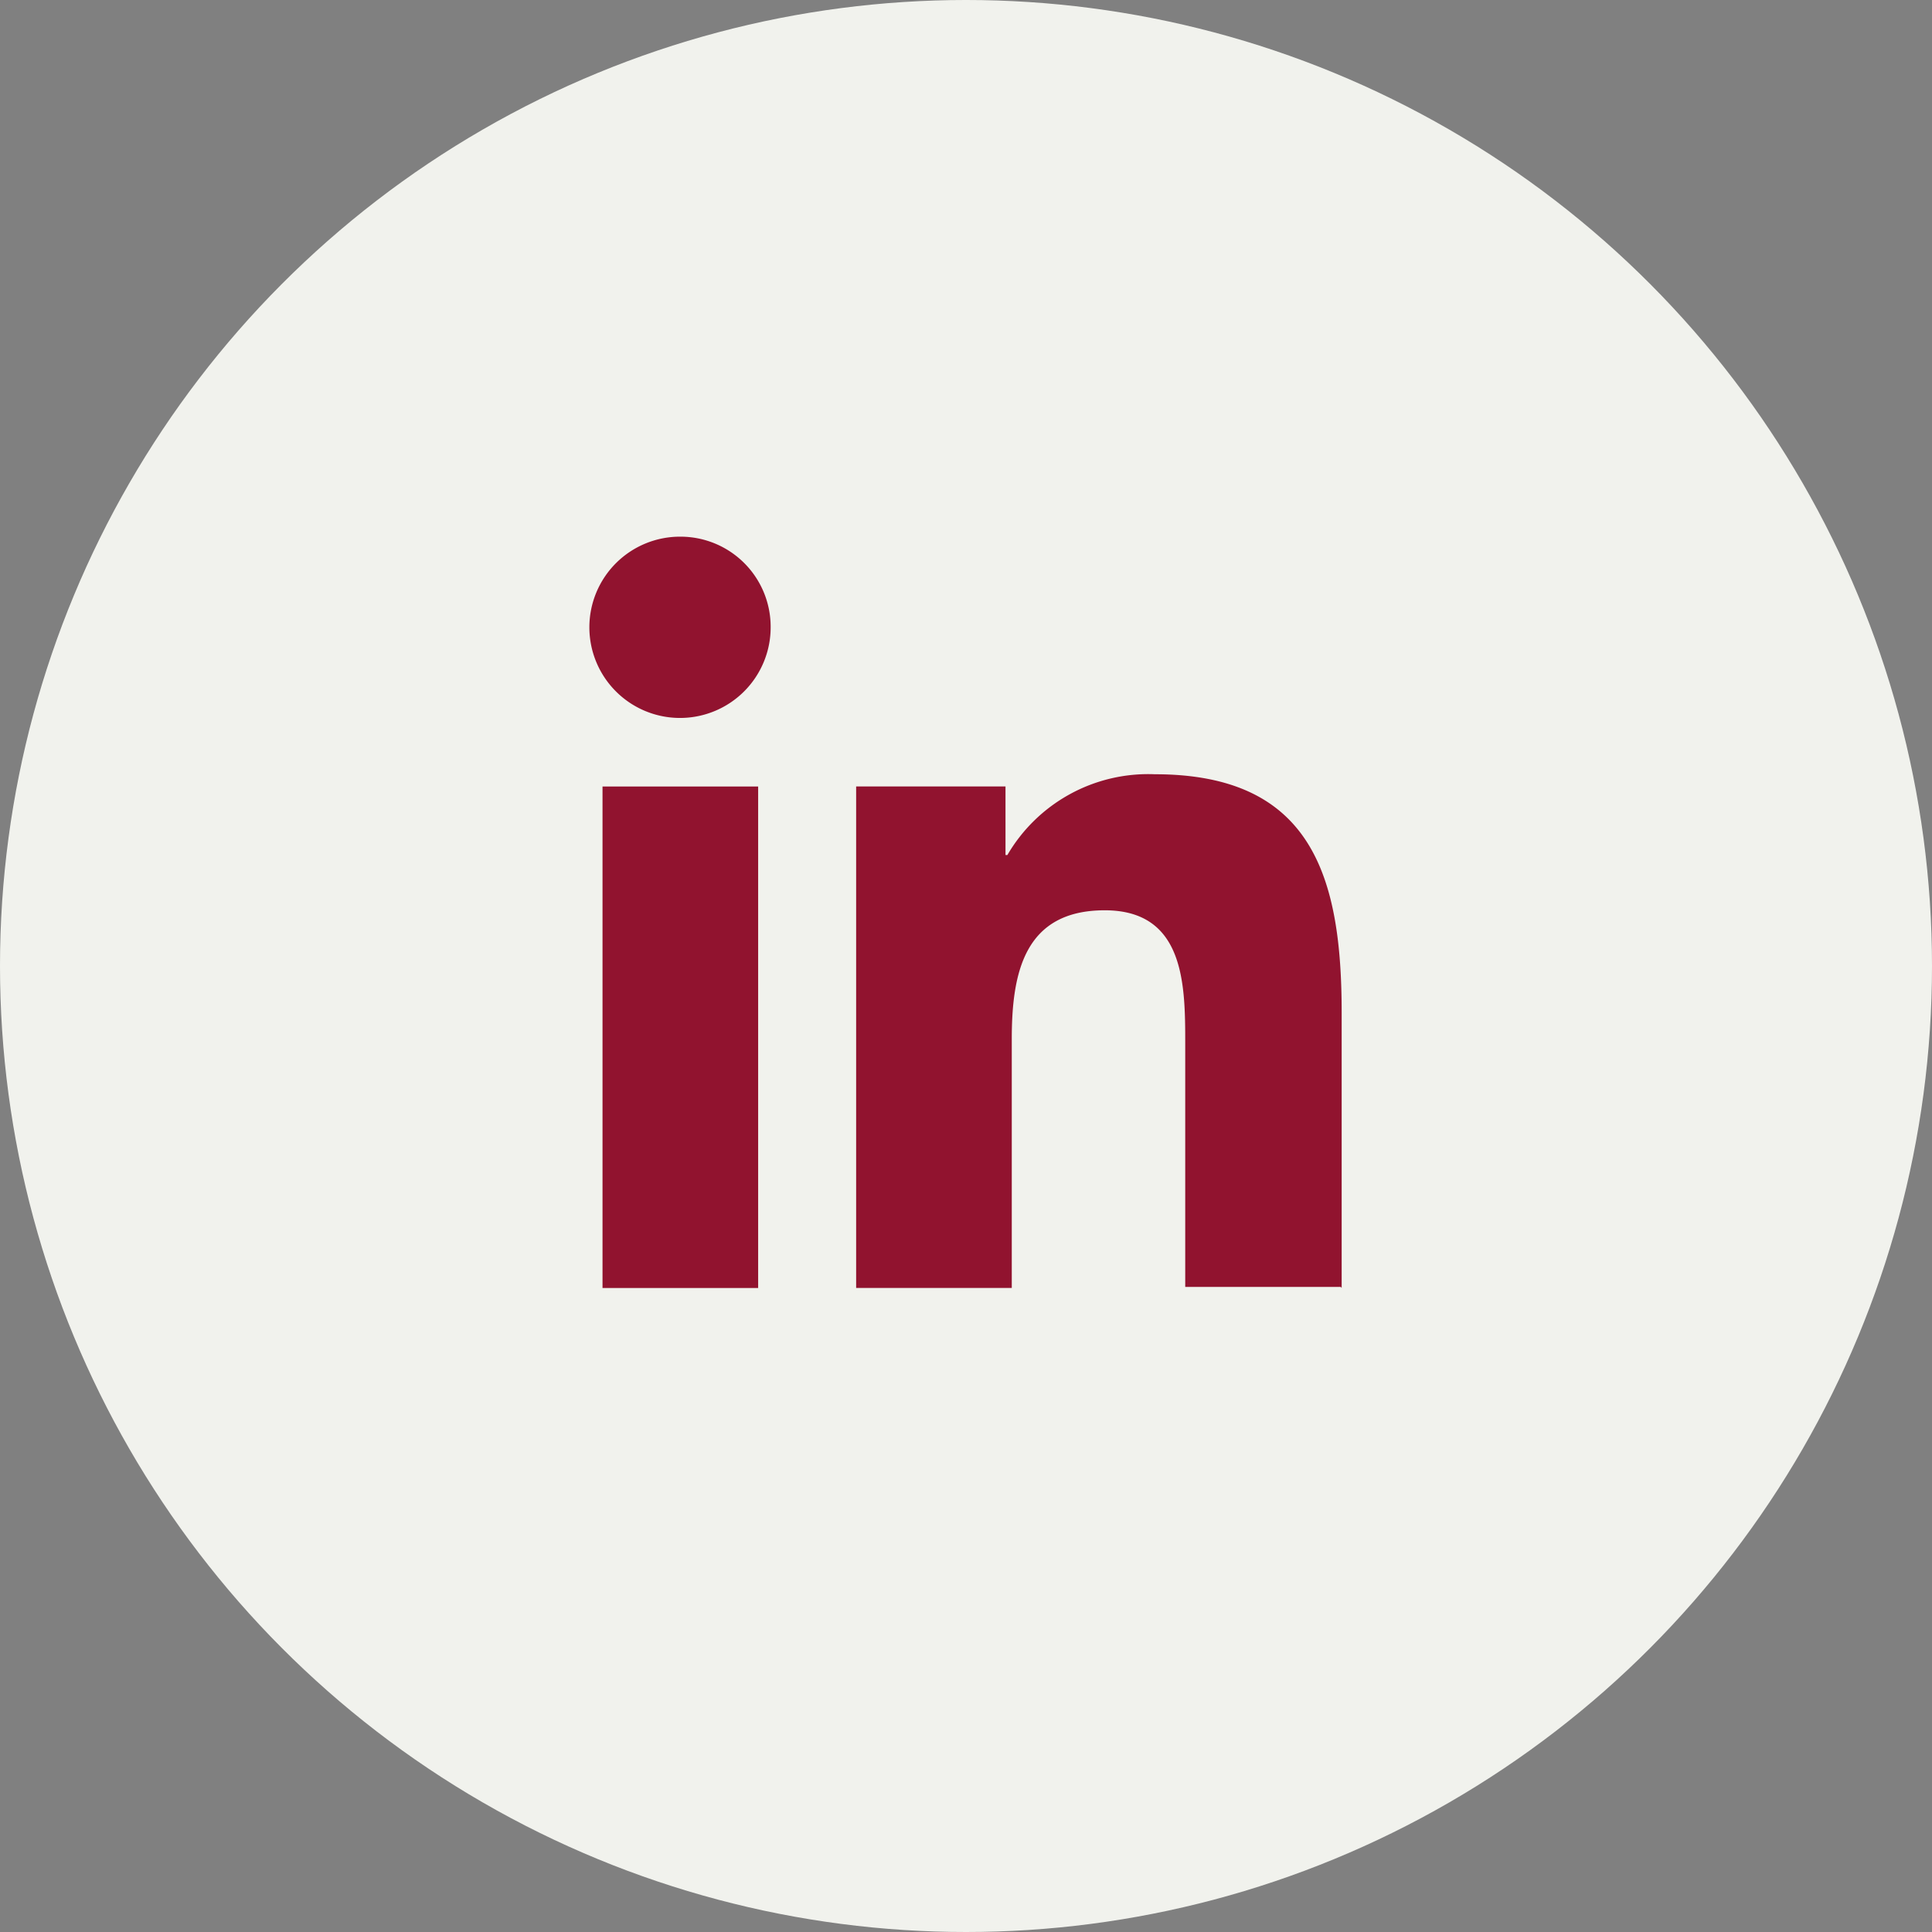
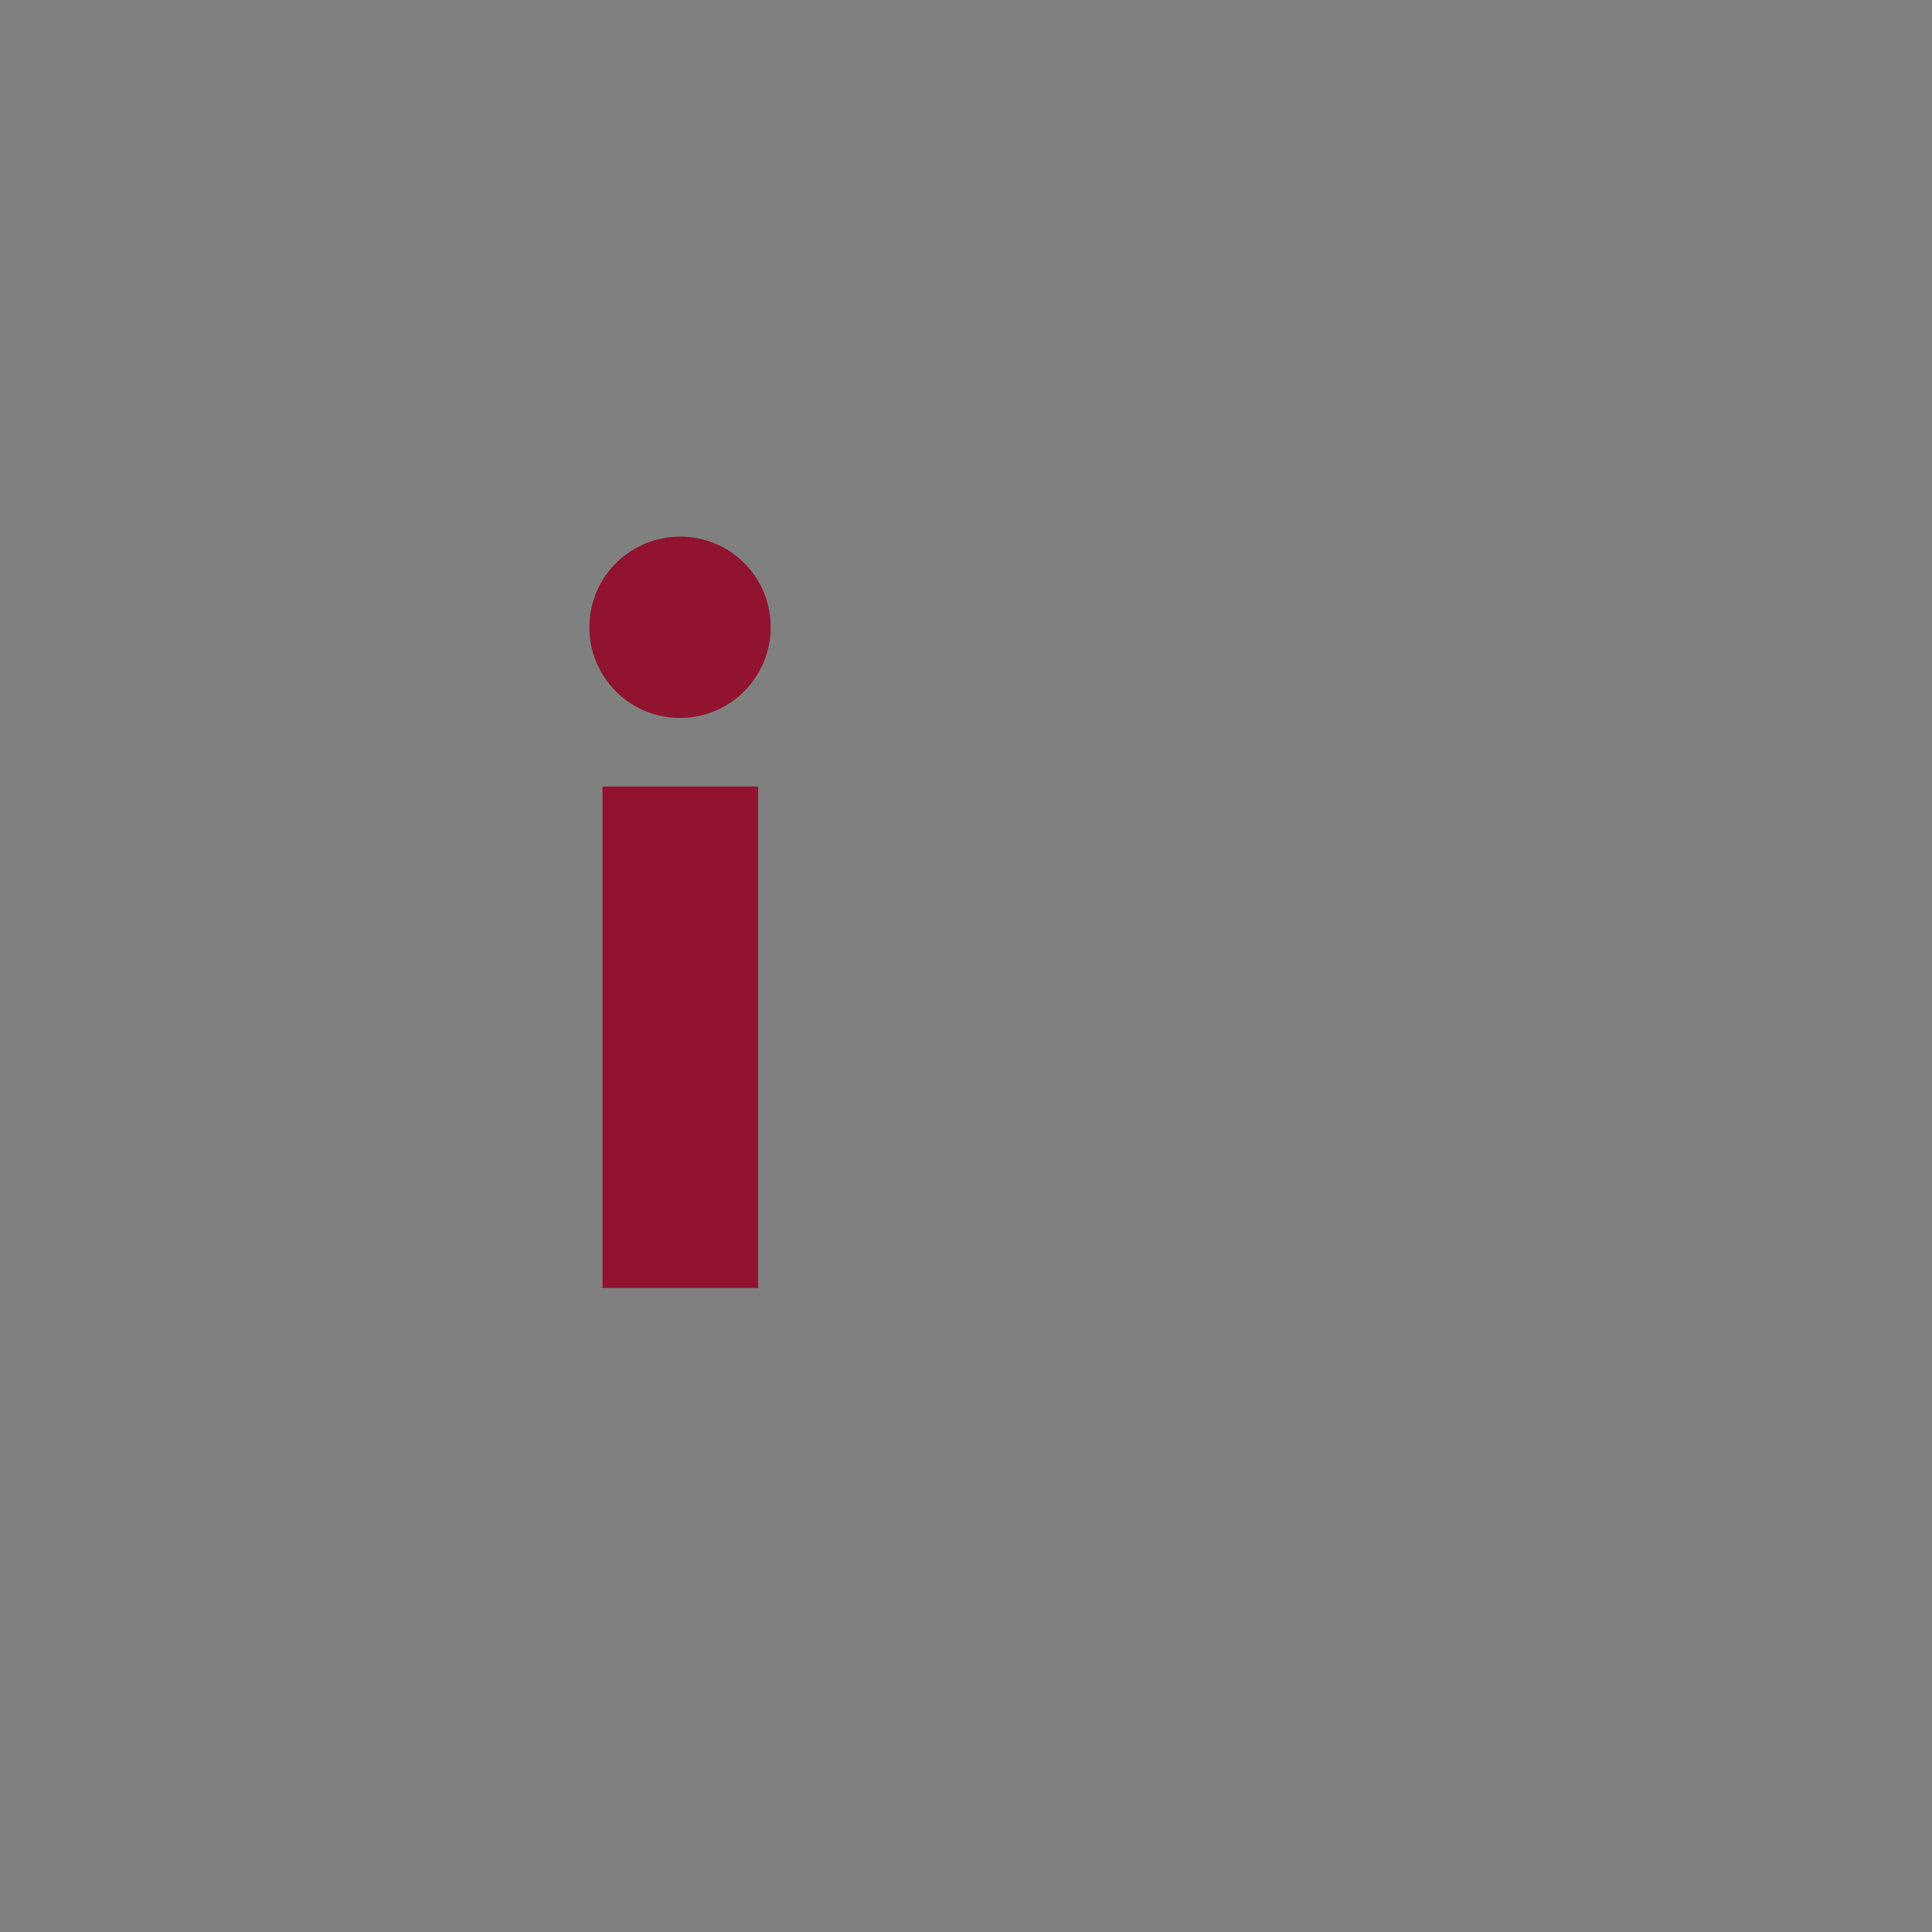
<svg xmlns="http://www.w3.org/2000/svg" width="36" height="36" viewBox="0 0 36 36">
  <rect x="0" y="0" width="36" height="36" fill="#808080" stroke="none" />
  <g id="Raggruppa_128" data-name="Raggruppa 128" transform="translate(-40 -37)">
-     <circle id="Ellisse_3" data-name="Ellisse 3" cx="18" cy="18" r="18" transform="translate(40 37)" fill="#f1f2ed" />
    <g id="_x31_0.Linkedin" transform="translate(41 37)">
-       <path id="Tracciato_5" data-name="Tracciato 5" d="M47.347,44.873V39.745c0-2.52-.542-4.445-3.482-4.445a3.039,3.039,0,0,0-2.747,1.505h-.035V35.527H38.3v9.345h2.9V40.235c0-1.225.228-2.4,1.732-2.4,1.487,0,1.5,1.382,1.5,2.468v4.55h2.9Z" transform="translate(-23.347 -20.873)" fill="#91132f" />
-       <path id="Tracciato_6" data-name="Tracciato 6" d="M11.3,36.6h2.9v9.345H11.3Z" transform="translate(-1.073 -21.945)" fill="#91132f" />
+       <path id="Tracciato_6" data-name="Tracciato 6" d="M11.3,36.6h2.9v9.345H11.3" transform="translate(-1.073 -21.945)" fill="#91132f" />
      <path id="Tracciato_7" data-name="Tracciato 7" d="M11.68,10a1.689,1.689,0,1,0,1.68,1.68A1.68,1.68,0,0,0,11.68,10Z" transform="translate(0)" fill="#91132f" />
    </g>
  </g>
</svg>